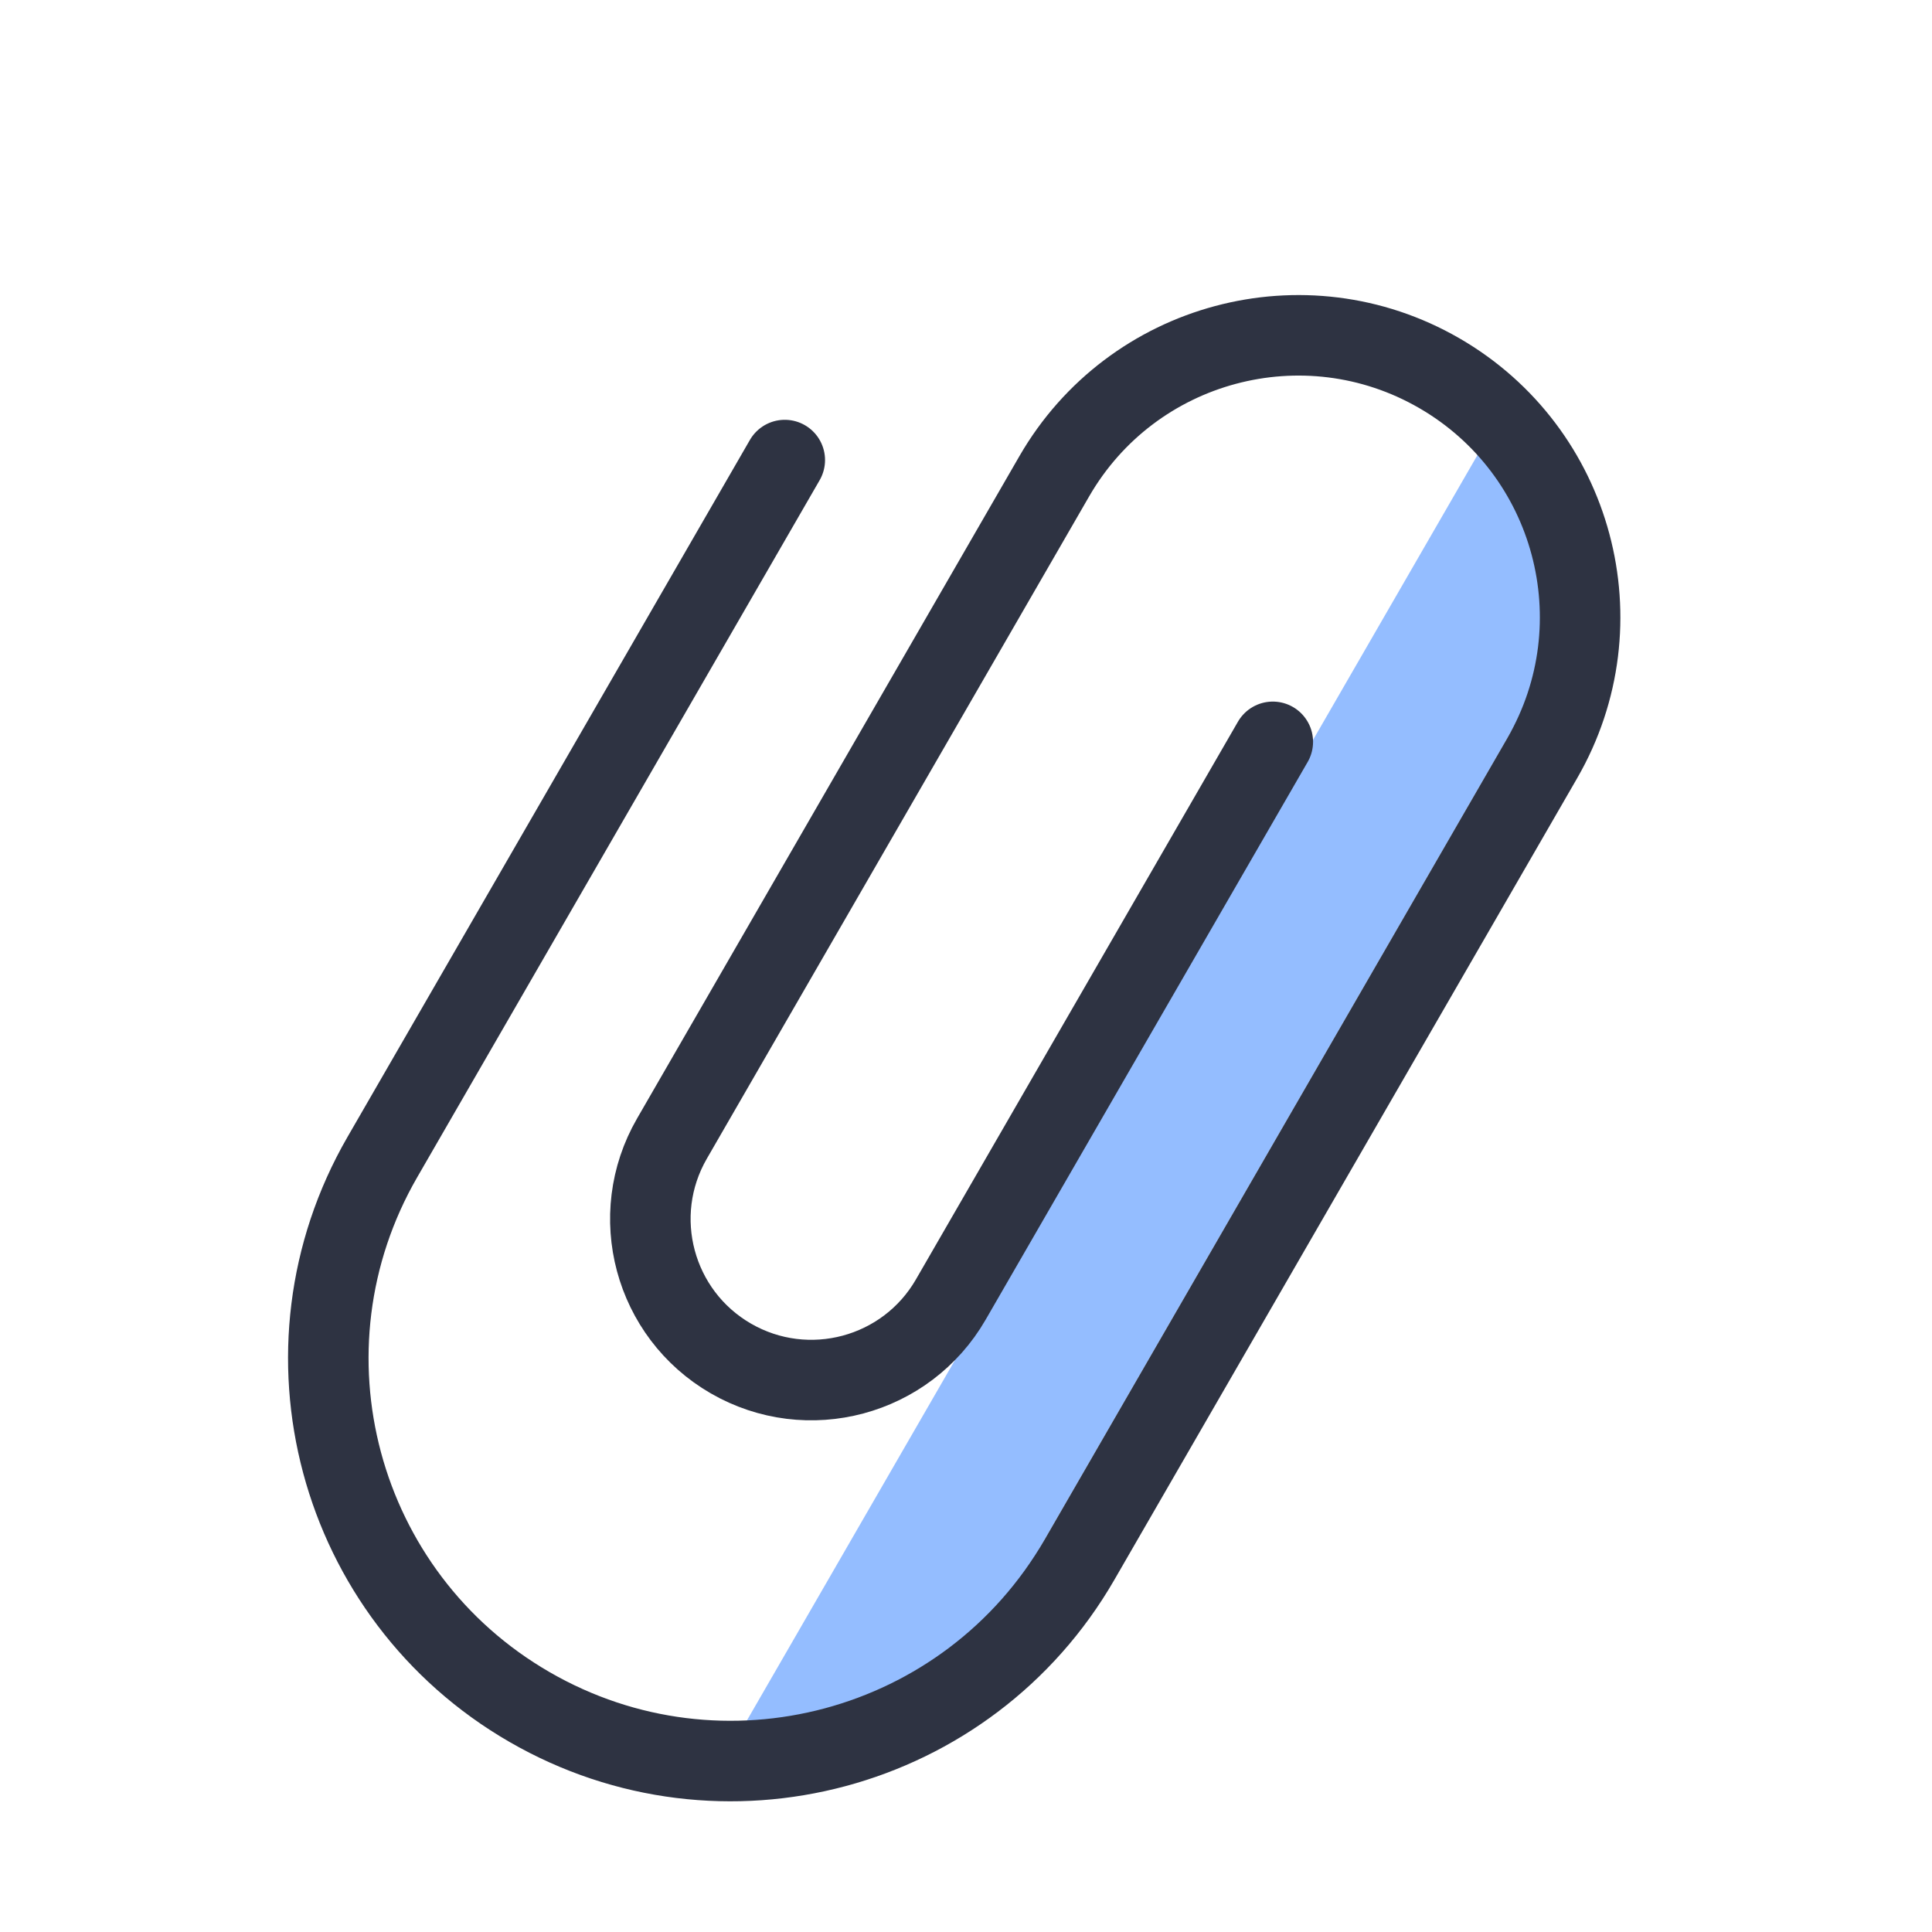
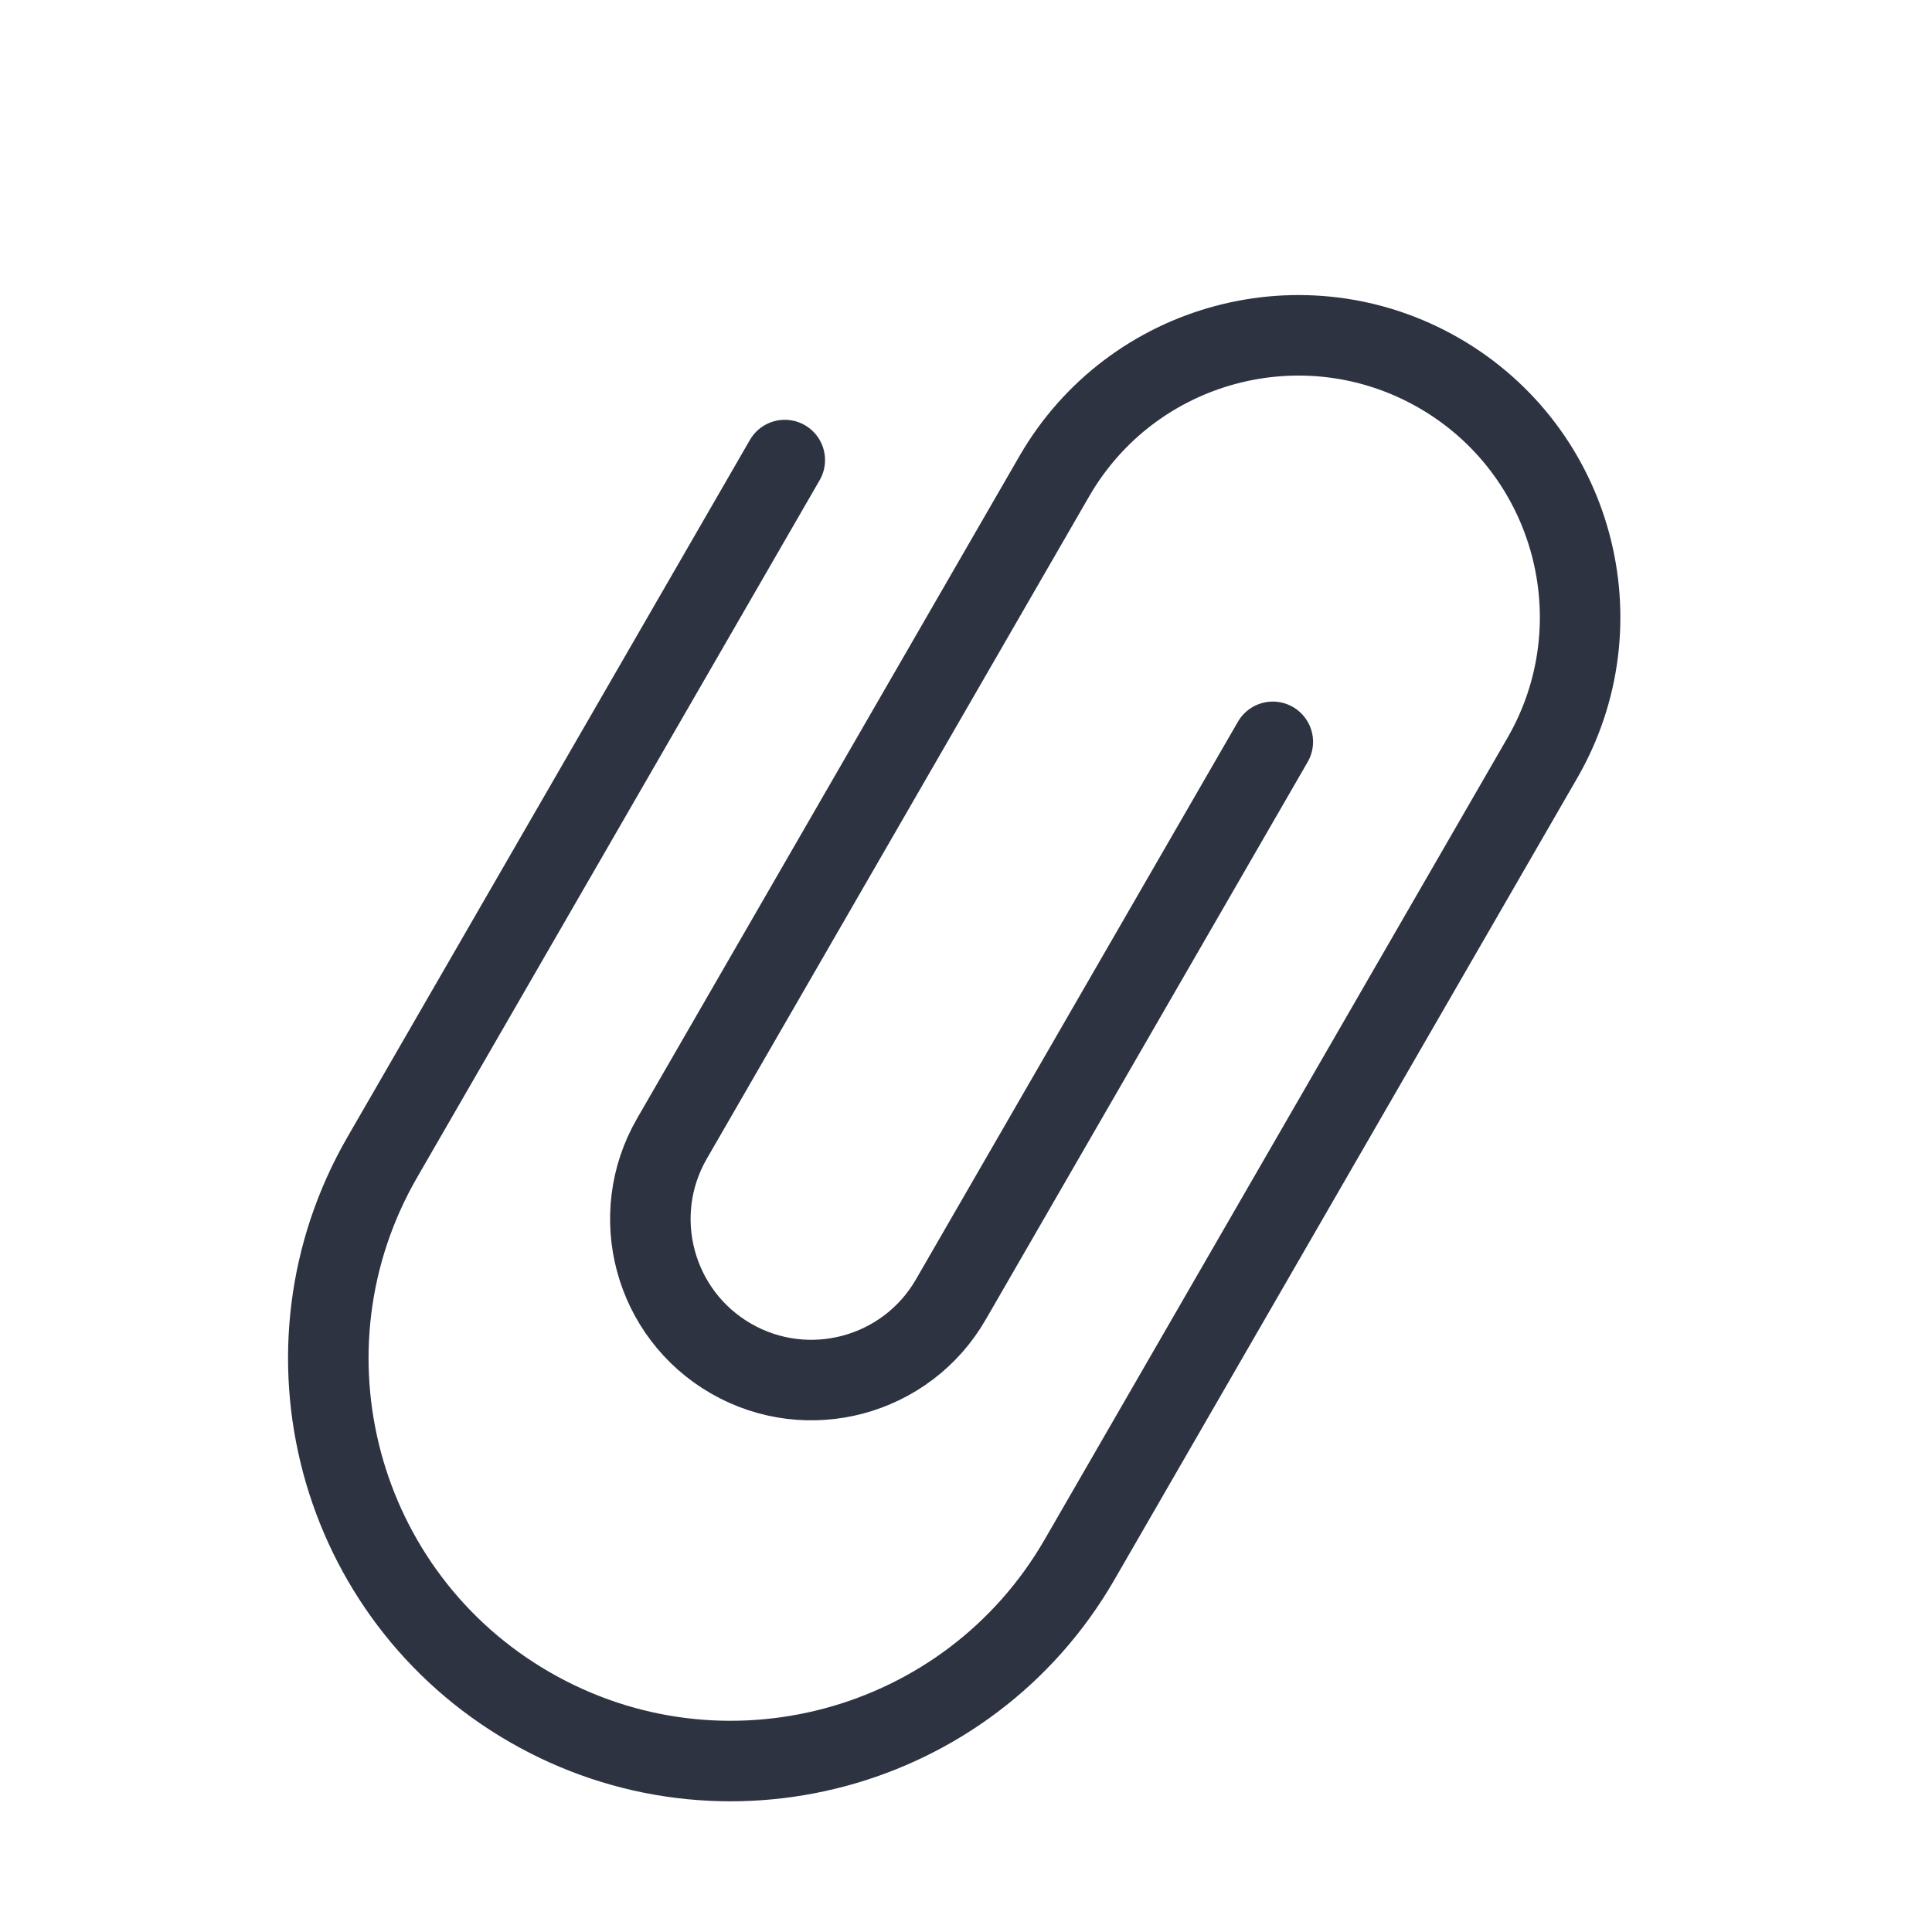
<svg xmlns="http://www.w3.org/2000/svg" width="40" height="40" viewBox="0 0 40 40" fill="none">
-   <path d="M30.709 9.215L32.877 12.391L19.581 35.419L14.914 36.573L30.709 9.215Z" fill="#94BDFF" />
  <path d="M26.352 15.359L19.685 26.906C18.765 28.5 16.726 29.046 15.132 28.126V28.126C13.538 27.205 12.991 25.167 13.912 23.573L21.828 9.86C23.439 7.07 27.007 6.114 29.797 7.725V7.725C32.587 9.336 33.543 12.904 31.932 15.694L22.349 32.293C20.048 36.278 14.951 37.644 10.965 35.343V35.343C6.979 33.042 5.614 27.945 7.915 23.959L16.248 9.525" stroke="#2E3342" stroke-width="1.667" stroke-linecap="round" stroke-linejoin="round" />
</svg>